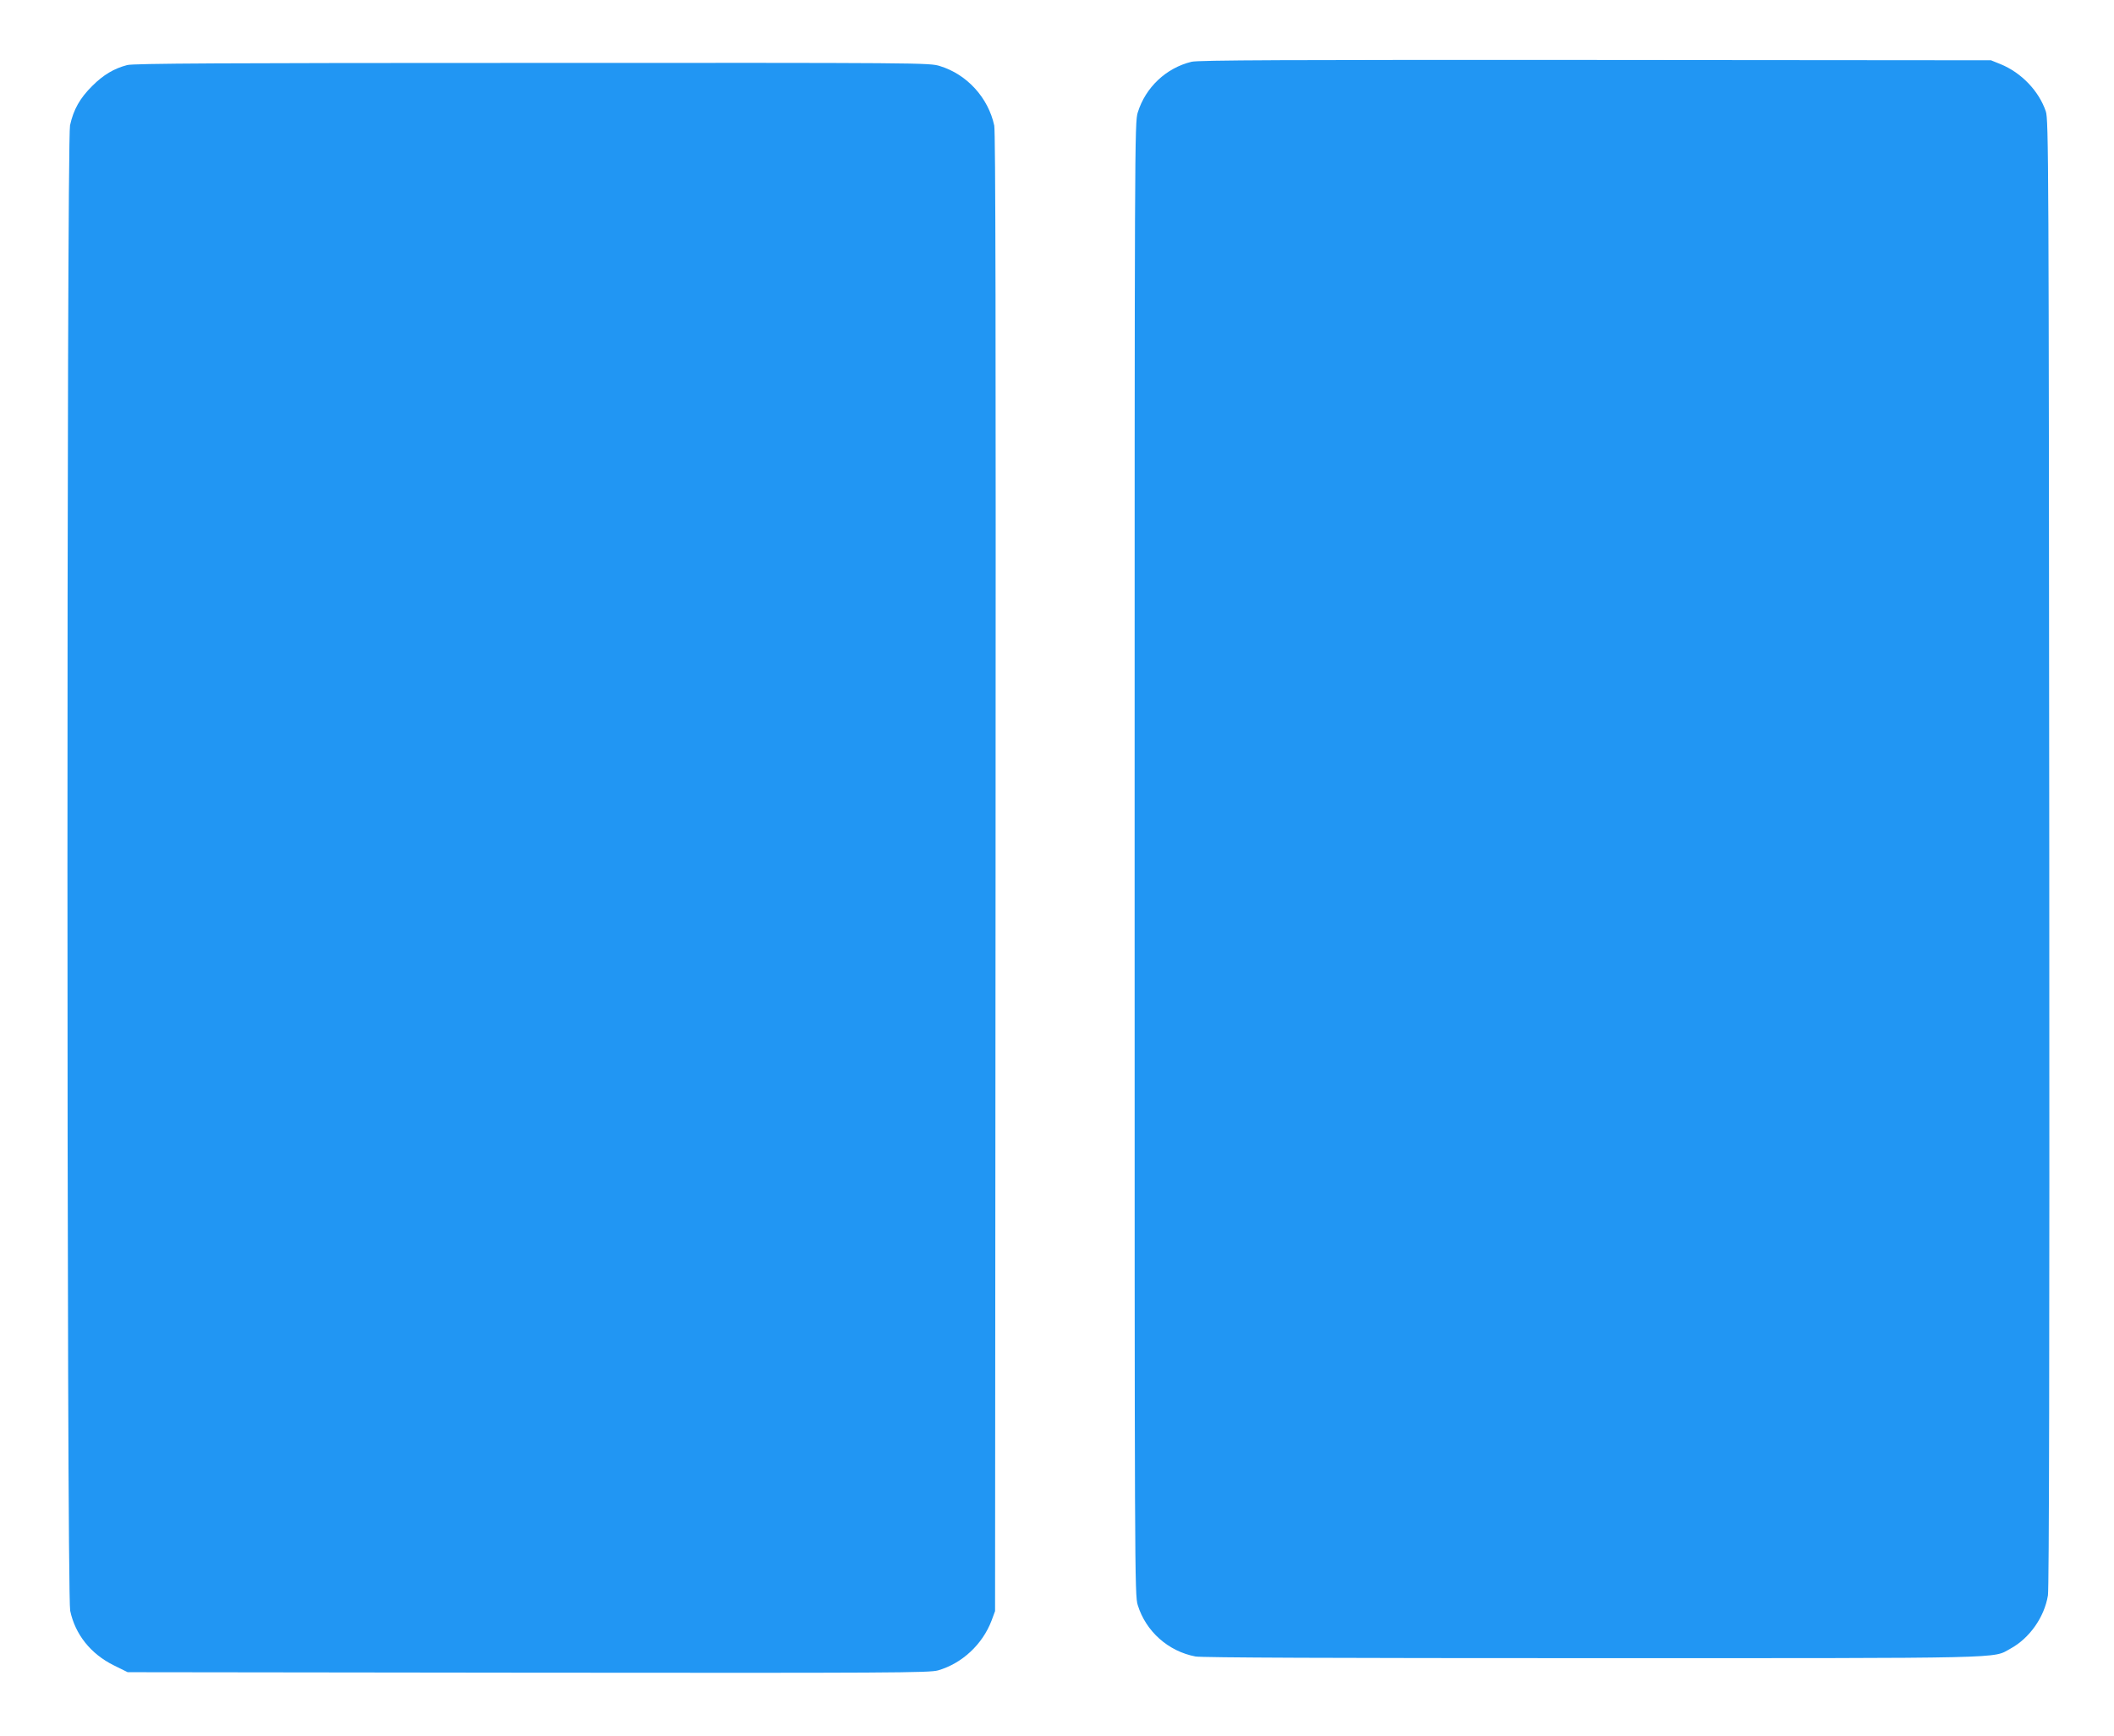
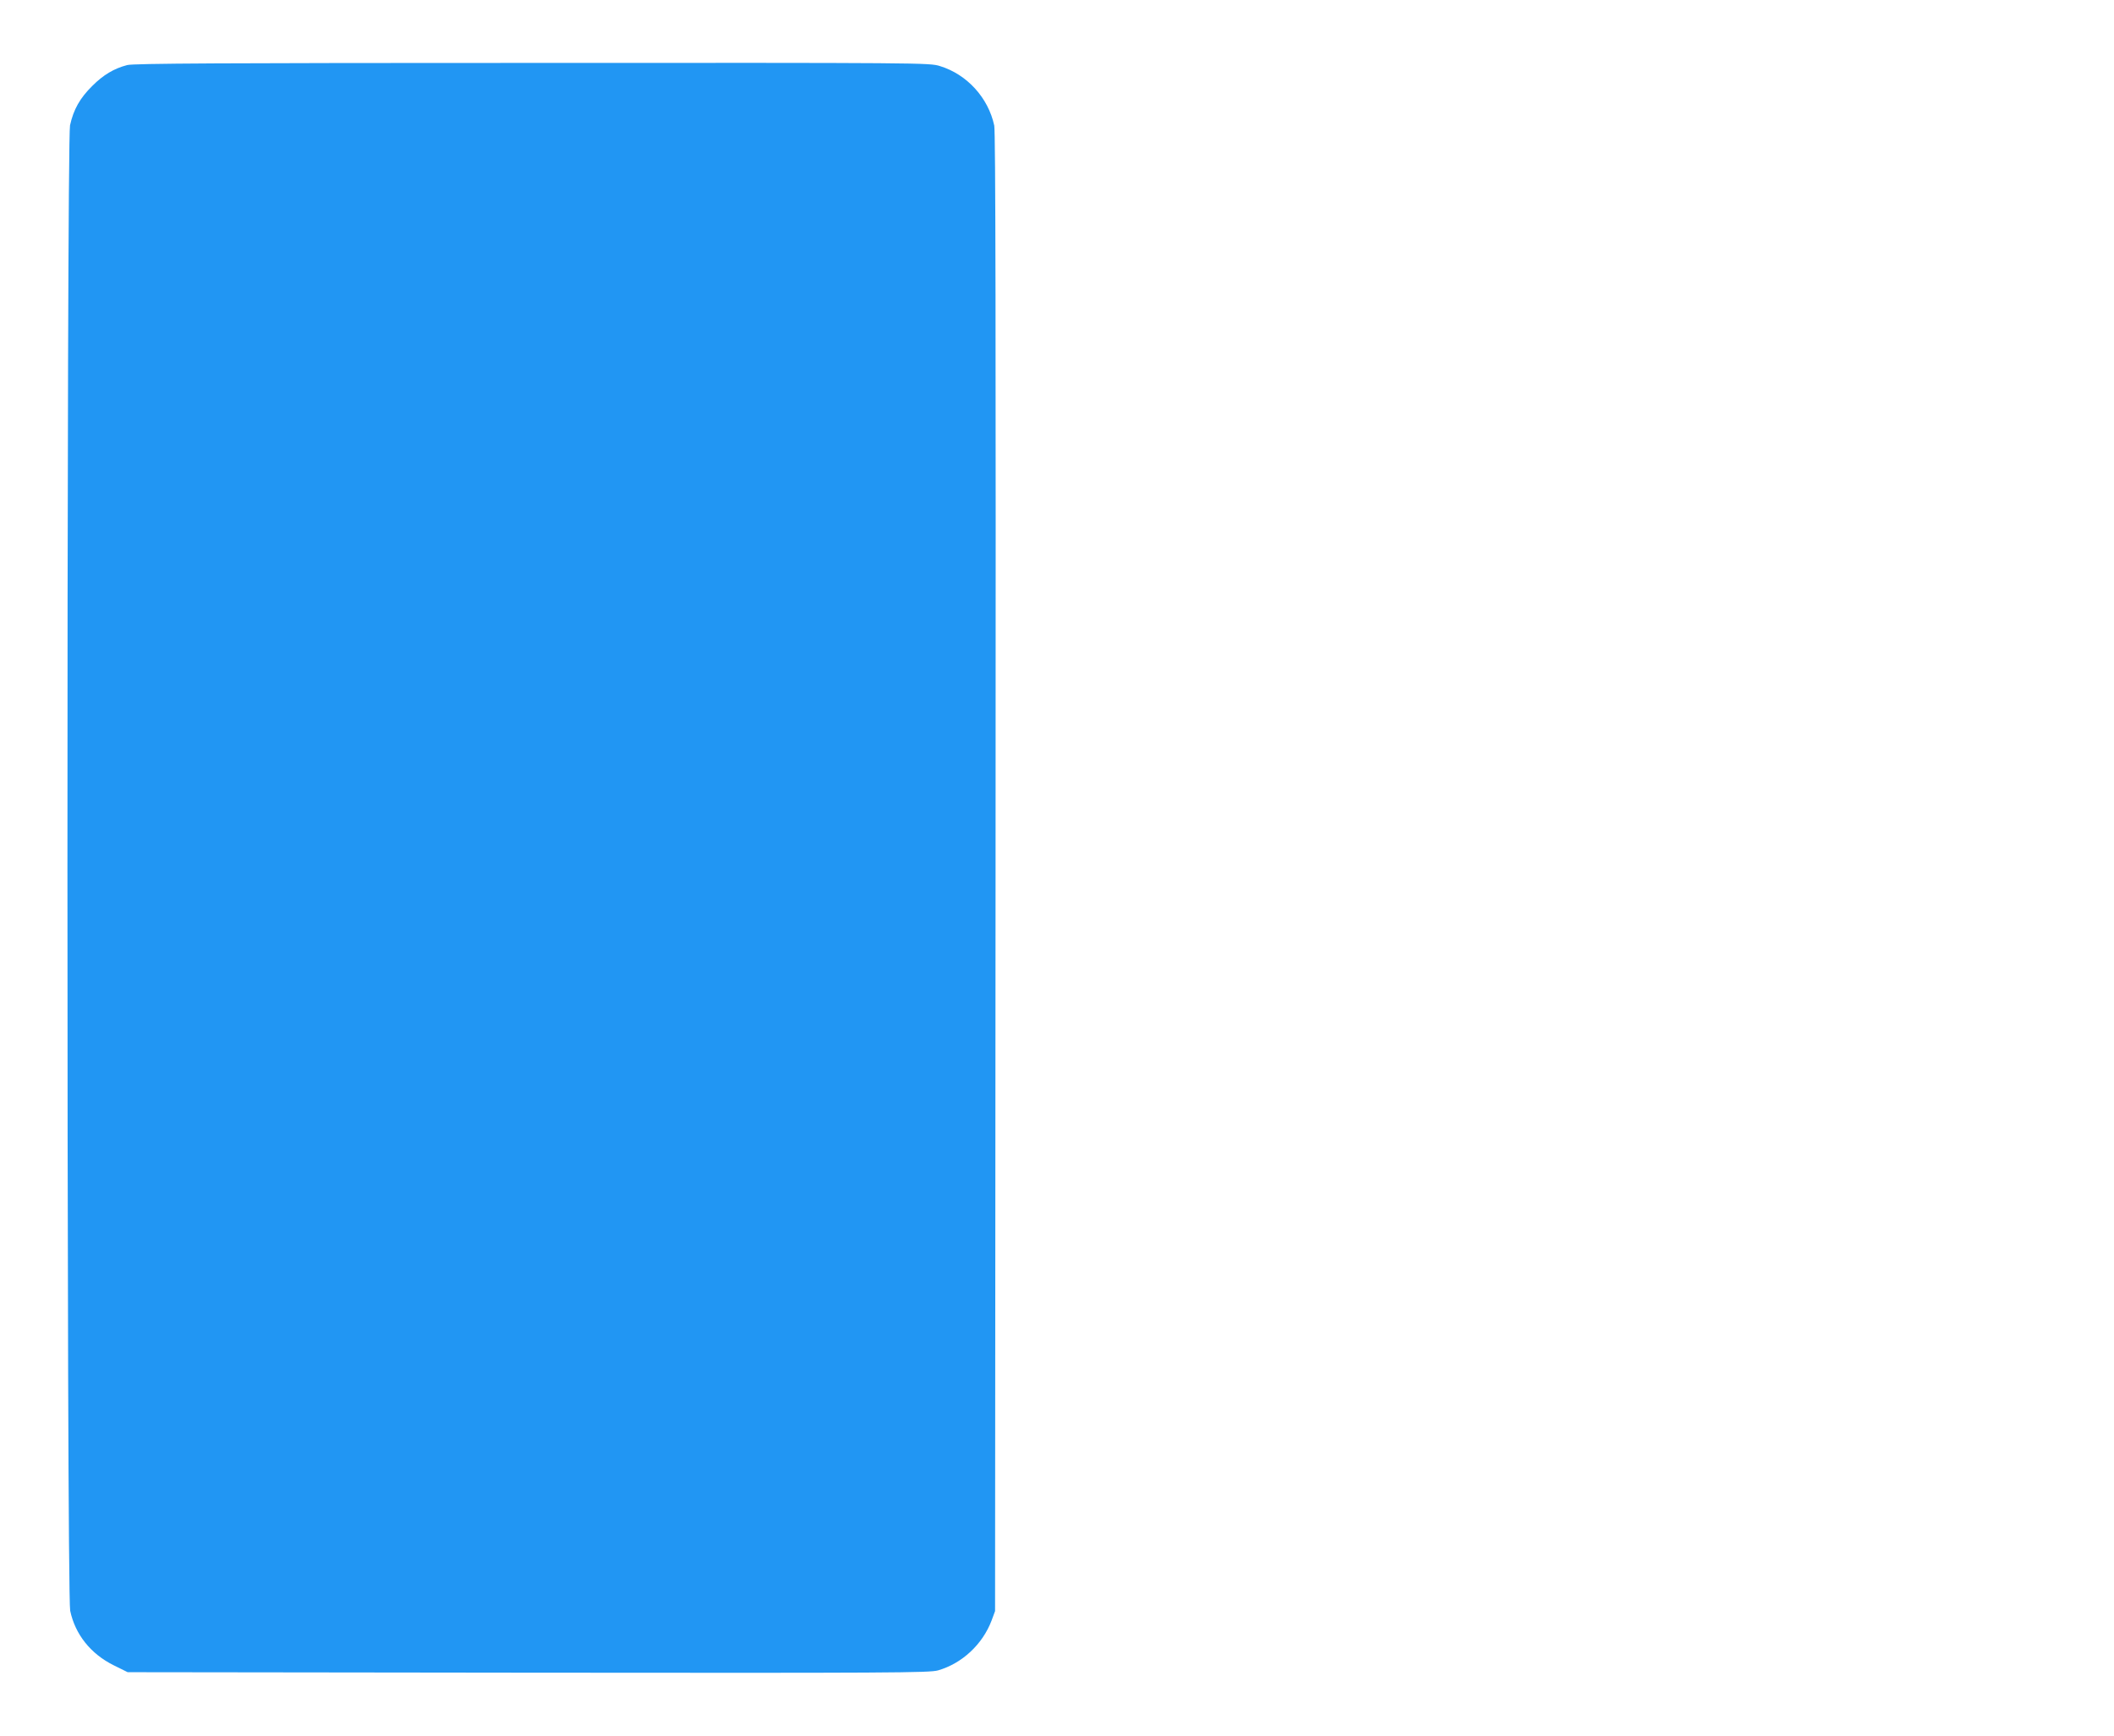
<svg xmlns="http://www.w3.org/2000/svg" version="1.0" width="1280pt" height="1051pt" viewBox="0 0 1280 1051" preserveAspectRatio="xMidYMid meet">
  <g transform="translate(0,1051) scale(0.1,-0.1)" fill="#2196f3" stroke="none">
-     <path d="M7215 10136 c-154 -37 -279 -155 -326 -307 -19 -59 -19 -172 -19 -4519 0 -4347 0 -4460 19 -4519 49 -159 185 -280 350 -311 36 -7 845 -10 2400 -10 2560 0 2423 -3 2533 57 116 63 206 190 228 323 7 45 10 1397 8 4500 -3 4202 -4 4438 -21 4486 -42 124 -149 235 -275 286 l-57 23 -2395 2 c-1866 1 -2406 -1 -2445 -11z" />
    <path d="M770 10116 c-80 -21 -144 -59 -211 -126 -75 -74 -114 -143 -135 -239 -21 -101 -21 -8893 1 -8994 30 -143 124 -261 263 -330 l85 -42 2426 -3 c2196 -2 2430 -1 2481 14 145 42 269 157 324 302 l21 57 3 4470 c2 3339 0 4484 -8 4525 -36 168 -165 310 -329 360 -62 20 -105 20 -2470 19 -1866 0 -2416 -3 -2451 -13z" />
  </g>
</svg>